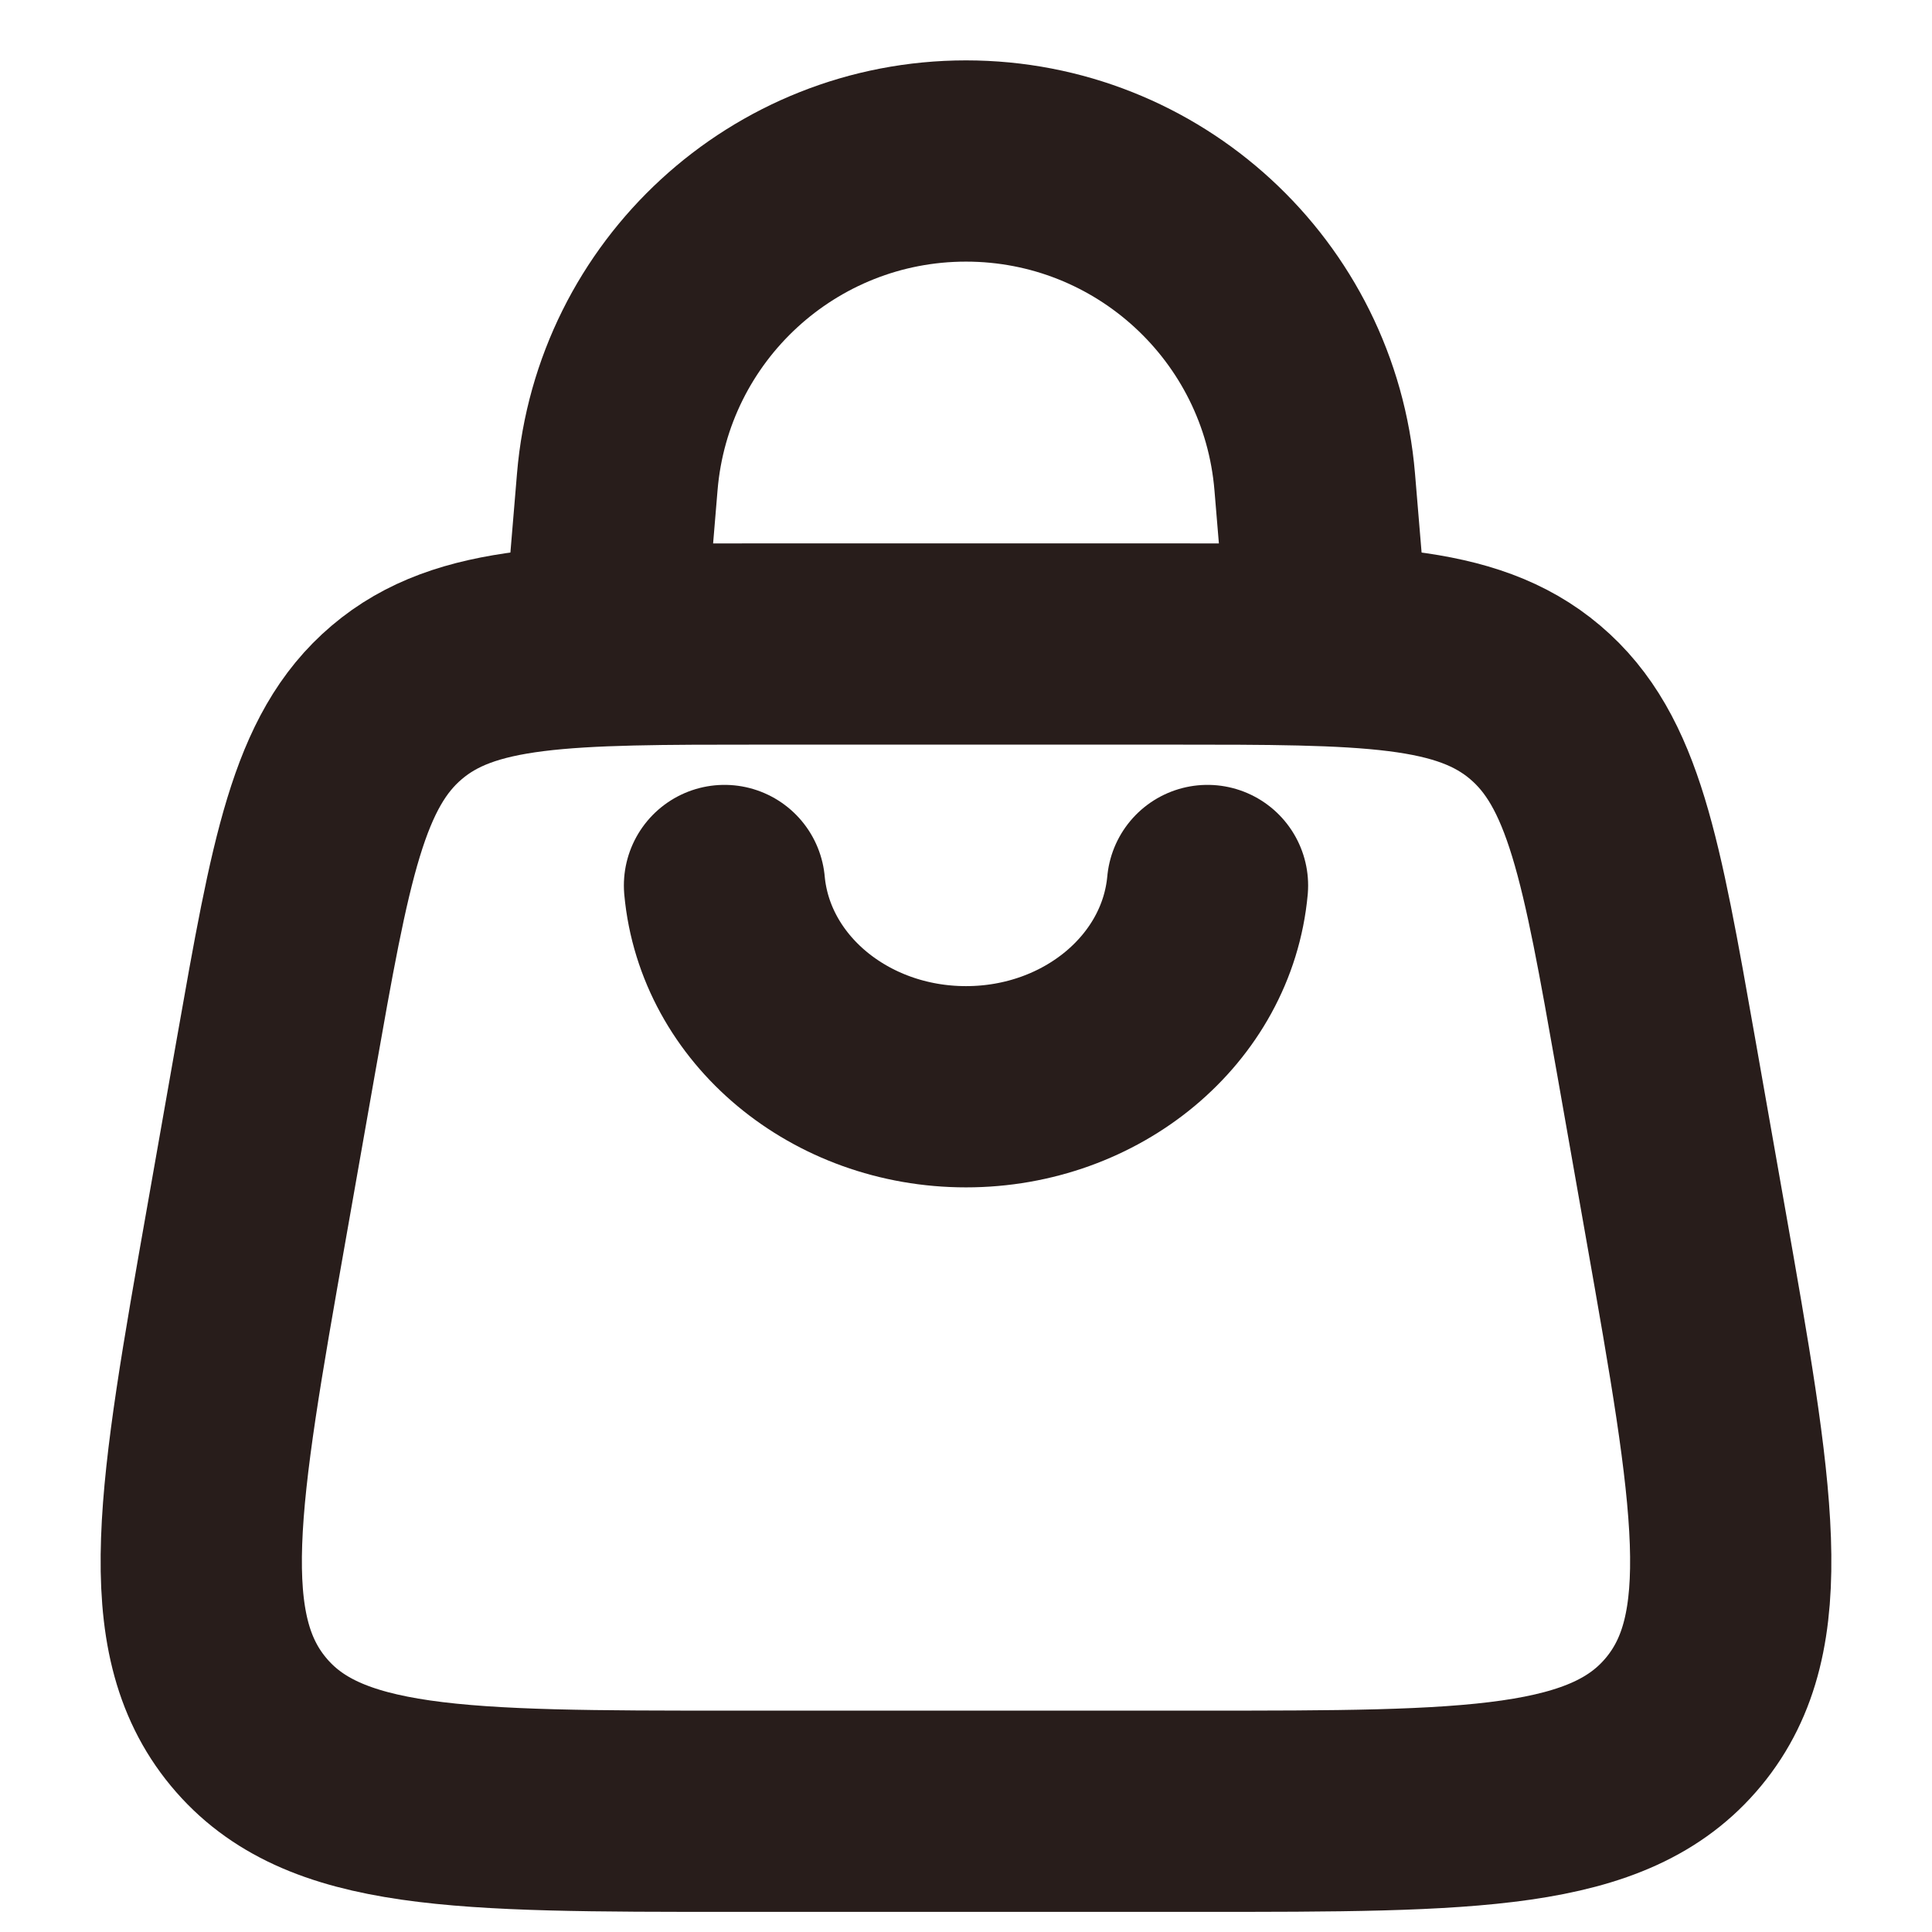
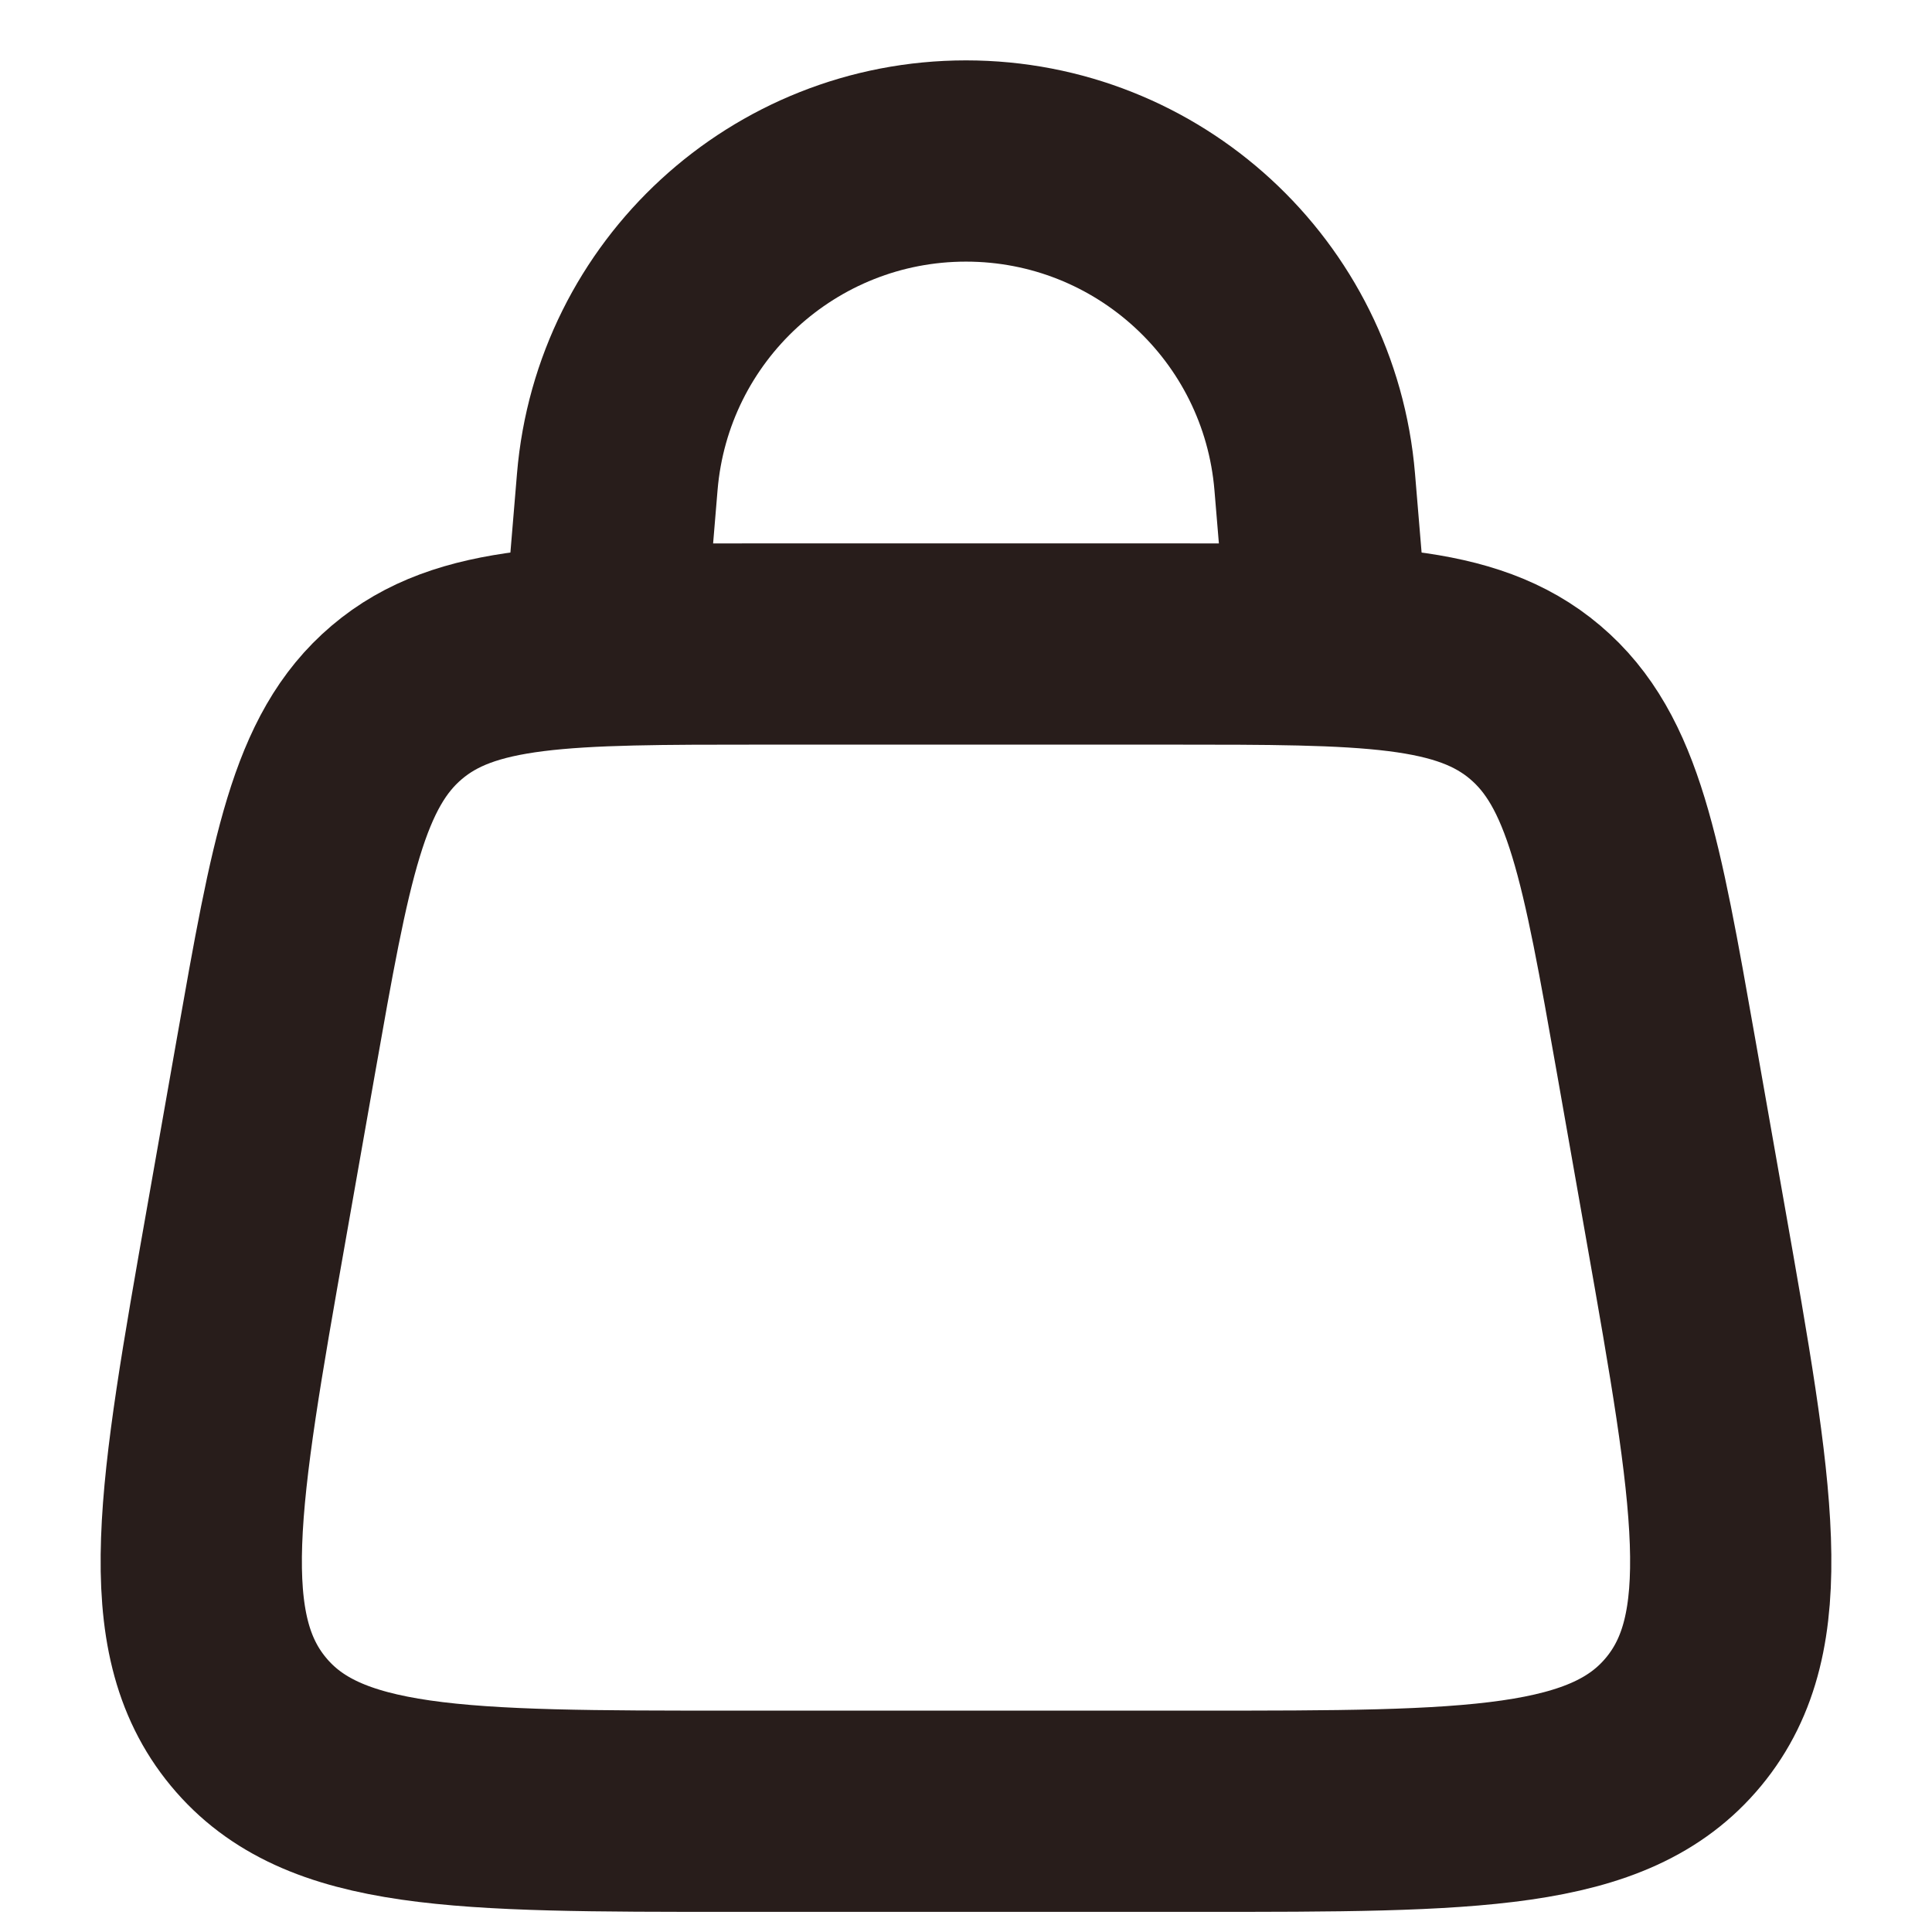
<svg xmlns="http://www.w3.org/2000/svg" width="24" height="24" viewBox="0 0 24 24" fill="none">
  <path d="M3.062 15.193L3.427 13.122C3.859 10.674 4.074 9.45 4.929 8.725C5.784 8 7.012 8 9.467 8H14.533C16.988 8 18.216 8 19.071 8.725C19.926 9.45 20.141 10.674 20.573 13.122L20.938 15.193C21.536 18.581 21.834 20.275 20.915 21.387C19.995 22.5 18.296 22.5 14.898 22.5H9.102C5.704 22.5 4.005 22.5 3.085 21.387C2.166 20.275 2.464 18.581 3.062 15.193Z" stroke="#281D1B" stroke-width="2.5" />
  <path d="M7.5 8L7.668 5.986C7.856 3.733 9.739 2 12 2C14.261 2 16.144 3.733 16.332 5.986L16.5 8" stroke="#281D1B" stroke-width="2.5" />
-   <path d="M15 11C14.87 12.413 13.566 13.5 12 13.5C10.434 13.5 9.13 12.413 9 11" stroke="#281D1B" stroke-width="2.5" stroke-linecap="round" />
</svg>